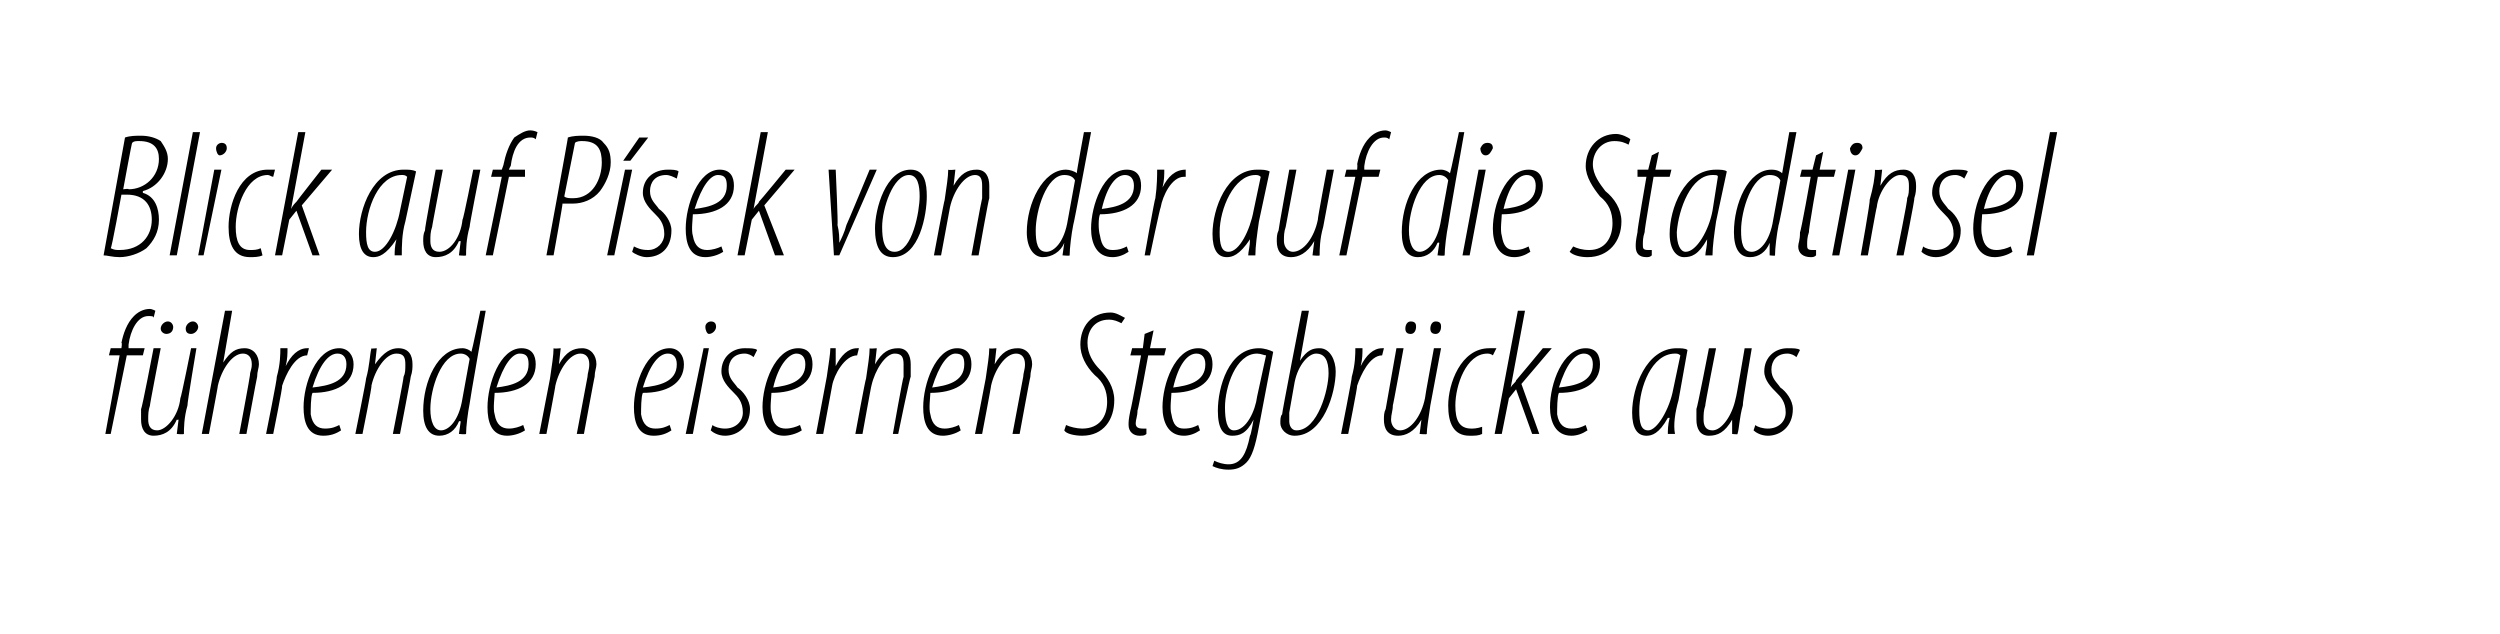
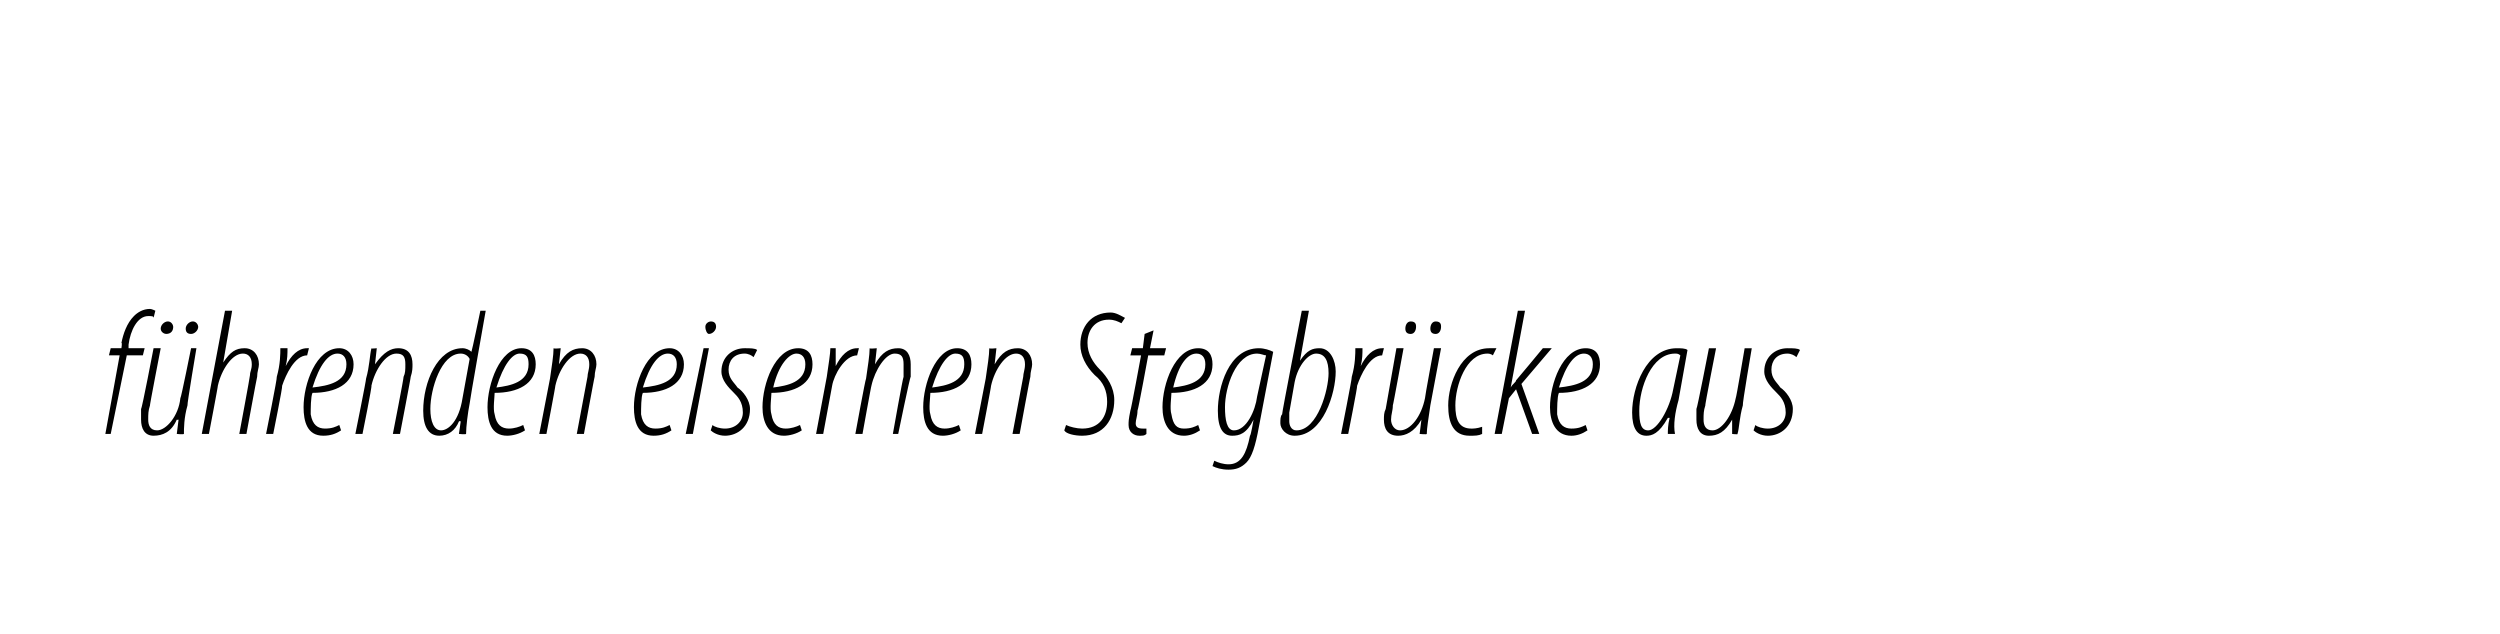
<svg xmlns="http://www.w3.org/2000/svg" version="1.1" width="140px" height="35.5px" viewBox="0 0 140 35.5">
  <desc>Blick auf P sek von der auf die Stadtinsel f hrenden eisernen Stegbr cke aus</desc>
  <defs />
  <g id="Polygon94351">
    <path d="m5.9 24.3l.8-4.4h-.6l.1-.4h.6s.05-.32 0-.3c.1-.5.3-1.1.7-1.5c.2-.2.5-.4.9-.4c.1 0 .3.1.3.1l-.1.4c0-.1-.1-.1-.3-.1c-.6 0-1 .8-1.1 1.6v.2h.9l-.1.4h-.9l-.9 4.4h-.3zm5.1-4.8s-.53 3.15-.5 3.2c-.2.7-.2 1.3-.2 1.6c-.04.04-.4 0-.4 0l.1-.8s-.06.02-.1 0c-.3.7-.8.9-1.3.9c-.5 0-.7-.4-.7-.9v-.6c.05 0 .7-3.4.7-3.4h.4s-.63 3.24-.6 3.2c-.1.3-.1.5-.1.8c0 .3.1.6.5.6c.5 0 1.2-.8 1.3-1.8c.04 0 .6-2.8.6-2.8h.3zm-1.7-.8c-.1 0-.3-.1-.3-.3c0-.2.2-.4.4-.4c.2 0 .3.2.3.3c0 .2-.1.4-.4.4zm1.4 0c-.2 0-.3-.1-.3-.3c0-.2.2-.4.4-.4c.2 0 .3.2.3.3c0 .2-.2.4-.4.4zm.6 5.6l1.3-6.9h.4l-.5 2.9s0-.04 0 0c.4-.6.7-.8 1.2-.8c.5 0 .8.4.8.9c0 .2-.1.4-.1.7c-.01-.01-.6 3.2-.6 3.2h-.4s.61-3.26.6-3.3c0-.2.1-.3.1-.6c0-.4-.2-.6-.5-.6c-.6 0-1.2.9-1.4 1.8c.02-.02-.5 2.7-.5 2.7h-.4zm3.6 0s.64-3.17.6-3.2c.2-.7.2-1.3.2-1.6h.4c0 .3 0 .6-.1 1c.3-.6.7-1 1.2-1h.1l-.1.4c-.7 0-1.2 1.1-1.4 1.7c.04.03-.5 2.7-.5 2.7h-.4zm4.2-.2c-.3.2-.6.3-1 .3c-.9 0-1.1-.8-1.1-1.6c0-1.3.7-3.3 2-3.3c.5 0 .8.4.8.9c0 1.1-1 1.6-2.3 1.6c-.1.2-.1.9-.1 1.2c.1.6.4.8.8.8c.4 0 .6-.1.8-.2l.1.3zm.3-3.7c0-.4-.2-.6-.5-.6c-.5 0-1 .6-1.4 1.9c.9-.1 1.9-.3 1.9-1.3zm.5 3.9s.62-3.07.6-3.1c.2-.7.2-1.3.3-1.7c-.03.04.3 0 .3 0l-.1.9s.05-.02 0 0c.5-.7.9-.9 1.3-.9c.6 0 .8.4.8.9c0 .2 0 .4-.1.7c.02-.02-.6 3.2-.6 3.2h-.4s.62-3.16.6-3.2c.1-.2.1-.4.1-.7c0-.4-.1-.6-.5-.6c-.6 0-1.2.9-1.4 1.8c.05-.02-.5 2.7-.5 2.7h-.4zm7.3-6.9s-.92 5.19-.9 5.2c-.1.5-.2 1.3-.2 1.7c-.03.04-.4 0-.4 0l.1-.7s-.06-.04-.1 0c-.2.5-.6.8-1.1.8c-.6 0-.9-.5-.9-1.4c0-1.6.8-3.5 2.2-3.5c.2 0 .4.1.5.2c.03-.03.5-2.3.5-2.3h.3zm-.9 2.7c-.1-.2-.3-.3-.5-.3c-1.1 0-1.7 2-1.7 3.1c0 .7.2 1.2.6 1.2c.4 0 1-.5 1.2-1.8l.4-2.2zm3.1 4c-.3.2-.7.3-1 .3c-.9 0-1.1-.8-1.1-1.6c0-1.3.7-3.3 1.9-3.3c.6 0 .8.4.8.9c0 1.1-1 1.6-2.3 1.6c0 .2-.1.9 0 1.2c.1.6.4.8.8.8c.3 0 .6-.1.8-.2l.1.3zm.2-3.7c0-.4-.1-.6-.5-.6c-.4 0-.9.6-1.3 1.9c.8-.1 1.8-.3 1.8-1.3zm.6 3.9l.6-3.1c.1-.7.2-1.3.2-1.7c.04.04.4 0 .4 0l-.1.9s.02-.02 0 0c.4-.7.8-.9 1.3-.9c.5 0 .8.4.8.9c0 .2-.1.4-.1.7c-.01-.02-.6 3.2-.6 3.2h-.4l.6-3.2c0-.2.1-.4.1-.7c0-.4-.2-.6-.5-.6c-.6 0-1.2.9-1.4 1.8c.02-.02-.5 2.7-.5 2.7h-.4zm7.4-.2c-.3.2-.6.3-1 .3c-.9 0-1.1-.8-1.1-1.6c0-1.3.7-3.3 2-3.3c.5 0 .8.4.8.9c0 1.1-1 1.6-2.3 1.6c-.1.2-.1.9-.1 1.2c.1.6.4.8.8.8c.4 0 .6-.1.8-.2l.1.3zm.3-3.7c0-.4-.2-.6-.5-.6c-.5 0-1 .6-1.4 1.9c.9-.1 1.9-.3 1.9-1.3zm.5 3.9l1-4.8h.3l-.9 4.8h-.4zm1.3-5.6c-.1 0-.2-.2-.2-.4c0-.2.2-.3.3-.3c.2 0 .3.1.3.3c0 .2-.2.4-.4.4zm.2 5.1c.1.1.4.2.7.2c.6 0 1-.4 1-.9c0-.6-.3-.9-.5-1.1c-.3-.3-.7-.7-.7-1.2c0-.8.6-1.3 1.3-1.3c.3 0 .6 0 .7.1l-.2.4c-.1-.1-.3-.2-.5-.2c-.6 0-.9.4-.9.9c0 .5.3.7.5 1c.3.2.7.7.7 1.2c0 1-.7 1.5-1.4 1.5c-.4 0-.7-.2-.8-.3l.1-.3zm5 .3c-.3.2-.7.3-1 .3c-.9 0-1.2-.8-1.2-1.6c0-1.3.7-3.3 2-3.3c.6 0 .8.4.8.9c0 1.1-1 1.6-2.3 1.6c0 .2-.1.9 0 1.2c.1.6.4.8.8.8c.3 0 .6-.1.8-.2l.1.3zm.2-3.7c0-.4-.2-.6-.5-.6c-.4 0-1 .6-1.3 1.9c.8-.1 1.8-.3 1.8-1.3zm.6 3.9l.6-3.2c.1-.7.2-1.3.2-1.6h.3v1c.3-.6.7-1 1.2-1h.1l-.1.4c-.7 0-1.3 1.1-1.4 1.7l-.5 2.7h-.4zm2.2 0s.56-3.07.6-3.1c.1-.7.2-1.3.2-1.7c.01.04.4 0 .4 0l-.1.9s-.01-.02 0 0c.4-.7.8-.9 1.3-.9c.5 0 .7.4.7.9v.7c-.04-.02-.7 3.2-.7 3.2h-.3s.56-3.16.6-3.2v-.7c0-.4-.1-.6-.5-.6c-.5 0-1.1.9-1.3 1.8c-.01-.02-.5 2.7-.5 2.7h-.4zm5.9-.2c-.3.2-.7.3-1 .3c-.9 0-1.1-.8-1.1-1.6c0-1.3.7-3.3 1.9-3.3c.6 0 .8.4.8.9c0 1.1-1 1.6-2.3 1.6c0 .2-.1.9 0 1.2c.1.6.4.8.8.8c.3 0 .6-.1.8-.2l.1.3zm.2-3.7c0-.4-.1-.6-.5-.6c-.4 0-.9.6-1.3 1.9c.8-.1 1.8-.3 1.8-1.3zm.6 3.9l.6-3.1c.1-.7.2-1.3.2-1.7c.04.04.4 0 .4 0l-.1.9s.02-.02 0 0c.4-.7.8-.9 1.3-.9c.5 0 .8.4.8.9c0 .2-.1.4-.1.7c-.01-.02-.6 3.2-.6 3.2h-.4l.6-3.2c0-.2.1-.4.1-.7c0-.4-.2-.6-.5-.6c-.6 0-1.2.9-1.4 1.8c.02-.02-.5 2.7-.5 2.7h-.4zm5.1-.5c.2.1.6.2.9.2c1 0 1.4-.7 1.4-1.5c0-.6-.2-1.1-.7-1.5c-.5-.5-.8-1.1-.8-1.7c0-1 .6-1.8 1.7-1.8c.3 0 .6.2.8.3l-.2.3c-.2-.1-.4-.2-.7-.2c-.8 0-1.2.6-1.2 1.3c0 .6.3 1.1.7 1.5c.4.4.8 1 .8 1.7c0 1.1-.6 2-1.8 2c-.4 0-.9-.1-1-.3l.1-.3zm4.9-5.3l-.2 1h.9l-.1.4h-.9s-.56 3.06-.6 3.1c0 .3-.1.5-.1.7c0 .2.1.3.4.3h.2v.3c-.1.1-.2.1-.4.1c-.3 0-.6-.2-.6-.6c0-.2 0-.3.1-.8c.03 0 .6-3.1.6-3.1h-.6l.1-.4h.6l.1-.8l.5-.2zm2.6 5.6c-.3.2-.6.3-.9.3c-.9 0-1.2-.8-1.2-1.6c0-1.3.7-3.3 2-3.3c.6 0 .8.4.8.9c0 1.1-1 1.6-2.3 1.6c0 .2-.1.9 0 1.2c.1.6.3.8.7.8c.4 0 .6-.1.8-.2l.1.3zm.3-3.7c0-.4-.2-.6-.5-.6c-.5 0-1 .6-1.3 1.9c.8-.1 1.8-.3 1.8-1.3zm.5 5.4c.2.1.5.2.8.2c.7 0 1-.6 1.2-1.6c.05-.01.2-.9.2-.9c0 0 .02.02 0 0c-.4.8-.8.9-1.2.9c-.5 0-.8-.4-.8-1.4c0-1.3.6-3.5 2.3-3.5c.3 0 .6.1.8.2l-.8 4.2c-.2 1.1-.4 1.7-.7 2c-.3.3-.6.4-1 .4c-.4 0-.7-.1-.9-.2l.1-.3zm2.9-5.9c-.1 0-.3-.1-.5-.1c-1.2 0-1.8 1.9-1.8 3c0 .7.1 1.3.5 1.3c.7 0 1.2-1.1 1.3-1.9l.5-2.3zm2.4-2.5l-.5 2.8s0-.05 0 0c.4-.6.7-.7 1.1-.7c.6 0 .9.7.9 1.3c0 1.2-.7 3.6-2.3 3.6c-.5 0-.8-.4-.8-.7c0-.2 0-.4.1-.5c-.03 0 1.1-5.8 1.1-5.8h.4zm-1.1 5.7v.5c0 .2.1.5.4.5c1.2 0 1.8-2.3 1.8-3.2c0-.7-.2-1.1-.7-1.1c-.4 0-1 .6-1.2 1.6l-.3 1.7zm2.9 1.2s.63-3.17.6-3.2c.2-.7.2-1.3.2-1.6h.4c0 .3 0 .6-.1 1c.3-.6.7-1 1.2-1h.1l-.1.4c-.7 0-1.2 1.1-1.4 1.7c.03.03-.5 2.7-.5 2.7h-.4zm5.6-4.8l-.6 3.2c-.1.7-.2 1.3-.2 1.6c0 .04-.4 0-.4 0l.1-.8s-.02.02 0 0c-.4.7-.9.9-1.3.9c-.6 0-.8-.4-.8-.9c0-.2 0-.4.1-.6l.6-3.4h.4s-.59 3.24-.6 3.2c0 .3-.1.5-.1.8c0 .3.2.6.5.6c.6 0 1.2-.8 1.4-1.8c-.02 0 .5-2.8.5-2.8h.4zm-1.7-.8c-.2 0-.3-.1-.3-.3c0-.2.1-.4.3-.4c.3 0 .3.2.3.3c0 .2-.1.4-.3.4zm1.4 0c-.2 0-.3-.1-.3-.3c0-.2.1-.4.3-.4c.3 0 .3.2.3.3c0 .2-.1.4-.3.4zm2.6 5.6c-.2.1-.4.1-.7.1c-.9 0-1.2-.7-1.2-1.7c0-1.2.7-3.2 2.3-3.2h.4l-.2.4s-.1-.1-.3-.1c-1.2 0-1.8 1.8-1.8 2.9c0 .8.2 1.3.9 1.3c.1 0 .3 0 .6-.1v.4zm.7 0l1.3-6.9h.4l-.8 4.3s.02-.04 0 0c.1-.2.3-.3.3-.4c.03-.02 1.5-1.8 1.5-1.8h.5l-1.7 2l1 2.8h-.4l-.9-2.5l-.4.5l-.4 2h-.4zm5.2-.2c-.3.2-.6.3-.9.3c-.9 0-1.2-.8-1.2-1.6c0-1.3.7-3.3 2-3.3c.6 0 .8.4.8.9c0 1.1-1 1.6-2.3 1.6c-.1.2-.1.9-.1 1.2c.1.6.4.8.8.8c.4 0 .6-.1.8-.2l.1.3zm.3-3.7c0-.4-.2-.6-.5-.6c-.5 0-1 .6-1.4 1.9c.9-.1 1.9-.3 1.9-1.3zm4.2 3.9c0-.2 0-.5.1-.9h-.1c-.5.9-.9 1-1.2 1c-.5 0-.8-.4-.8-1.3c0-1.4.8-3.6 2.5-3.6c.2 0 .5 0 .6.1l-.5 2.8c-.2.7-.3 1.4-.2 1.9h-.4zm.7-4.4c-.1-.1-.2-.1-.3-.1c-1.3 0-2 1.9-2 3.2c0 .7.1 1.1.5 1.1c.5 0 1.2-1.2 1.4-2.3l.4-1.9zm4-.4s-.54 3.15-.5 3.2c-.2.7-.2 1.3-.3 1.6c.05.04-.3 0-.3 0v-.8s.03.02 0 0c-.4.7-.8.9-1.3.9c-.5 0-.7-.4-.7-.9v-.6c.04 0 .7-3.4.7-3.4h.4s-.64 3.24-.6 3.2c-.1.3-.1.5-.1.8c0 .3.1.6.5.6c.5 0 1.1-.8 1.3-1.8c.03 0 .5-2.8.5-2.8h.4zm.2 4.3c.1.1.4.2.7.2c.6 0 1-.4 1-.9c0-.6-.3-.9-.5-1.1c-.3-.3-.7-.7-.7-1.2c0-.8.6-1.3 1.3-1.3c.3 0 .6 0 .7.1l-.2.4c-.1-.1-.3-.2-.5-.2c-.6 0-.9.4-.9.9c0 .5.3.7.5 1c.3.2.7.7.7 1.2c0 1-.7 1.5-1.4 1.5c-.4 0-.7-.2-.8-.3l.1-.3z" stroke="none" fill="#000" />
  </g>
  <g id="Polygon94350">
-     <path d="m7 7.7c.3-.1.6-.1.9-.1c.4 0 .8.1 1.1.3c.2.3.4.6.4 1c0 .8-.6 1.6-1.4 1.8v.1c.7.2.9.9.9 1.5c0 .7-.3 1.2-.7 1.6c-.4.3-1 .5-1.5.5c-.4 0-.7-.1-.9-.1L7 7.7zm-.1 2.9s.34-.05.3 0c.9 0 1.7-.7 1.7-1.7c0-.6-.3-1-1.1-1c-.2 0-.3 0-.4.1c-.02-.02-.5 2.6-.5 2.6zm-.7 3.3c.2.1.3.1.5.1c1.2 0 1.8-.8 1.8-1.7c0-.8-.4-1.4-1.4-1.4h-.3s-.55 3.04-.6 3zm3.3.4l1.3-6.9h.4l-1.3 6.9h-.4zm1.6 0l.9-4.8h.4l-1 4.8h-.3zm1.2-5.6c-.1 0-.2-.2-.2-.4c0-.2.2-.3.3-.3c.2 0 .3.1.3.3c0 .2-.2.4-.4.4zm2.4 5.6c-.2.1-.5.1-.7.1c-.9 0-1.2-.7-1.2-1.7c0-1.2.6-3.2 2.2-3.2h.4l-.1.4c-.1 0-.2-.1-.3-.1c-1.2 0-1.8 1.8-1.8 2.9c0 .8.2 1.3.8 1.3c.2 0 .4 0 .6-.1l.1.4zm.7 0l1.3-6.9h.4l-.8 4.3s-.01-.04 0 0c.1-.2.2-.3.3-.4c0-.02 1.4-1.8 1.4-1.8h.6l-1.7 2l1 2.8h-.4l-.9-2.5l-.4.5l-.4 2h-.4zm6.7 0c0-.2 0-.5.1-.9c-.6.9-1 1-1.3 1c-.5 0-.8-.4-.8-1.3c0-1.4.8-3.6 2.5-3.6c.3 0 .5 0 .7.1l-.6 2.8c-.2.7-.2 1.4-.2 1.9h-.4zm.7-4.4c-.1-.1-.2-.1-.3-.1c-1.3 0-2 1.9-2 3.2c0 .7.1 1.1.5 1.1c.6 0 1.2-1.2 1.4-2.3l.4-1.9zm4.1-.4s-.62 3.15-.6 3.2c-.2.7-.2 1.3-.2 1.6c-.03.04-.4 0-.4 0l.1-.8s-.05.02-.1 0c-.3.7-.8.9-1.3.9c-.5 0-.7-.4-.7-.9c0-.2 0-.4.1-.6c-.04 0 .6-3.4.6-3.4h.4s-.62 3.24-.6 3.2c-.1.3-.1.5-.1.8c0 .3.1.6.5.6c.6 0 1.2-.8 1.3-1.8c.05 0 .6-2.8.6-2.8h.4zm.3 4.8l.9-4.4h-.6l.1-.4h.5s.12-.32.1-.3c.1-.5.3-1.1.6-1.5c.3-.2.6-.4.9-.4c.2 0 .4.1.4.1l-.1.4c-.1-.1-.2-.1-.3-.1c-.7 0-1 .8-1.1 1.6c-.02-.01-.1.2-.1.2h.9v.4h-.9l-.9 4.4h-.4zm4.6-6.6c.3-.1.6-.1.9-.1c.4 0 .9.1 1.1.4c.3.3.4.6.4 1.1c0 .6-.3 1.2-.6 1.6c-.4.5-1 .7-1.5.7h-.6c.03-.02-.5 2.9-.5 2.9h-.4s1.23-6.64 1.2-6.6zm-.2 3.3c.1.1.3.1.5.1c1.1 0 1.6-1.1 1.6-2c0-.7-.2-1.2-1.1-1.2c-.1 0-.3 0-.4.1l-.6 3zm2.4 3.3l1-4.8h.4l-1 4.8h-.4zm2.3-6.6l-1 1.3h-.4l.9-1.3h.5zm-.8 6.1c.2.1.4.2.8.2c.5 0 .9-.4.9-.9c0-.6-.3-.9-.5-1.1c-.3-.3-.7-.7-.7-1.2c0-.8.6-1.3 1.4-1.3c.2 0 .5 0 .6.1l-.1.4c-.2-.1-.4-.2-.6-.2c-.6 0-.9.4-.9.9c0 .5.3.7.5 1c.3.2.7.7.7 1.2c0 1-.6 1.5-1.4 1.5c-.3 0-.7-.2-.8-.3l.1-.3zm5 .3c-.3.2-.7.3-1 .3c-.9 0-1.1-.8-1.1-1.6c0-1.3.7-3.3 1.9-3.3c.6 0 .8.4.8.9c0 1.1-1 1.6-2.3 1.6c0 .2-.1.9 0 1.2c.1.6.4.8.8.8c.3 0 .6-.1.8-.2l.1.3zm.2-3.7c0-.4-.1-.6-.5-.6c-.4 0-.9.6-1.3 1.9c.8-.1 1.8-.3 1.8-1.3zm.6 3.9l1.3-6.9h.4l-.8 4.3s.03-.04 0 0c.1-.2.3-.3.3-.4c.04-.02 1.5-1.8 1.5-1.8h.5l-1.7 2l1.1 2.8h-.5l-.9-2.5l-.4.5l-.4 2h-.4zm5.5-4.8s.14 3.08.1 3.1c.1.4.1.7.1 1c.1-.2.3-.6.4-1c.03-.03 1.3-3.1 1.3-3.1h.4L47 14.3h-.3l-.3-4.8h.4zm3.2 4.9c-.7 0-1-.6-1-1.6c0-1.1.6-3.3 2-3.3c.8 0 .9.8.9 1.5c0 1-.4 3.4-1.9 3.4zm.1-.3c1 0 1.4-2.3 1.4-3.1c0-.6-.1-1.2-.6-1.2c-.9 0-1.5 1.9-1.5 2.9c0 .7.1 1.4.7 1.4zm2.2.2s.57-3.07.6-3.1c.1-.7.2-1.3.2-1.7c.02.04.4 0 .4 0l-.1.9s0-.02 0 0c.4-.7.8-.9 1.3-.9c.5 0 .7.4.7.9v.7c-.03-.02-.6 3.2-.6 3.2h-.4s.57-3.16.6-3.2v-.7c0-.4-.1-.6-.4-.6c-.6 0-1.2.9-1.4 1.8l-.5 2.7h-.4zm8.8-6.9s-.97 5.19-1 5.2c-.1.5-.2 1.3-.2 1.7c.02.04-.4 0-.4 0l.1-.7s-.01-.04 0 0c-.2.5-.7.8-1.2.8c-.5 0-.9-.5-.9-1.4c0-1.6.9-3.5 2.2-3.5c.2 0 .5.1.6.2c-.02-.03.4-2.3.4-2.3h.4zm-.9 2.7c-.1-.2-.3-.3-.6-.3c-1 0-1.6 2-1.6 3.1c0 .7.1 1.2.6 1.2c.4 0 1-.5 1.2-1.8l.4-2.2zm3 4c-.3.2-.6.3-.9.3c-.9 0-1.2-.8-1.2-1.6c0-1.3.7-3.3 2-3.3c.6 0 .8.4.8.9c0 1.1-1 1.6-2.3 1.6c-.1.2-.1.9 0 1.2c.1.6.3.8.7.8c.4 0 .6-.1.8-.2l.1.3zm.3-3.7c0-.4-.2-.6-.5-.6c-.5 0-1 .6-1.3 1.9c.8-.1 1.8-.3 1.8-1.3zm.6 3.9s.56-3.17.6-3.2c.1-.7.1-1.3.1-1.6h.4c0 .3 0 .6-.1 1c.3-.6.7-1 1.3-1v.4h-.1c-.7 0-1.2 1.1-1.3 1.7c-.04.03-.6 2.7-.6 2.7h-.3zm5.8 0c0-.2.1-.5.1-.9c-.6.9-1 1-1.3 1c-.5 0-.8-.4-.8-1.3c0-1.4.8-3.6 2.5-3.6c.3 0 .5 0 .7.1l-.6 2.8c-.1.7-.2 1.4-.2 1.9h-.4zm.7-4.4c-.1-.1-.2-.1-.3-.1c-1.2 0-2 1.9-2 3.2c0 .7.1 1.1.5 1.1c.6 0 1.2-1.2 1.4-2.3l.4-1.9zm4.1-.4l-.6 3.2c-.2.7-.2 1.3-.2 1.6c-.01.04-.4 0-.4 0l.1-.8s-.03.02 0 0c-.4.7-.9.9-1.3.9c-.6 0-.8-.4-.8-.9c0-.2 0-.4.1-.6c-.02 0 .6-3.4.6-3.4h.4l-.6 3.2c-.1.3-.1.5-.1.8c0 .3.2.6.5.6c.6 0 1.2-.8 1.4-1.8c-.03 0 .5-2.8.5-2.8h.4zm.3 4.8l.9-4.4h-.6l.1-.4h.6s.03-.32 0-.3c.1-.5.3-1.1.7-1.5c.2-.2.5-.4.9-.4c.1 0 .3.1.3.1l-.1.4c-.1-.1-.2-.1-.3-.1c-.6 0-1 .8-1.1 1.6v.2h.9l-.1.4h-.9l-.9 4.4h-.4zm7-6.9s-.92 5.19-.9 5.2c-.1.5-.2 1.3-.2 1.7c-.03.04-.4 0-.4 0l.1-.7s-.06-.04-.1 0c-.2.5-.6.8-1.1.8c-.6 0-.9-.5-.9-1.4c0-1.6.8-3.5 2.2-3.5c.2 0 .4.1.5.2c.03-.03.5-2.3.5-2.3h.3zm-.9 2.7c-.1-.2-.3-.3-.5-.3c-1.1 0-1.7 2-1.7 3.1c0 .7.2 1.2.6 1.2c.4 0 1-.5 1.2-1.8l.4-2.2zm.8 4.2l.9-4.8h.4l-.9 4.8h-.4zm1.3-5.6c-.2 0-.3-.2-.3-.4c.1-.2.2-.3.4-.3c.2 0 .3.1.3.3c-.1.2-.2.4-.4.4zm2.5 5.4c-.3.2-.6.3-.9.3c-.9 0-1.2-.8-1.2-1.6c0-1.3.7-3.3 2-3.3c.6 0 .8.4.8.9c0 1.1-1 1.6-2.3 1.6c0 .2-.1.9 0 1.2c.1.6.3.8.7.8c.4 0 .6-.1.8-.2l.1.3zm.3-3.7c0-.4-.2-.6-.5-.6c-.5 0-1 .6-1.3 1.9c.8-.1 1.8-.3 1.8-1.3zm2.1 3.4c.2.1.5.2.9.2c.9 0 1.3-.7 1.3-1.5c0-.6-.2-1.1-.7-1.5c-.4-.5-.8-1.1-.8-1.7c0-1 .7-1.8 1.7-1.8c.3 0 .7.2.8.3l-.1.3c-.2-.1-.4-.2-.8-.2c-.7 0-1.2.6-1.2 1.3c0 .6.4 1.1.7 1.5c.5.4.9 1 .9 1.7c0 1.1-.7 2-1.9 2c-.4 0-.8-.1-1-.3l.2-.3zm4.8-5.3l-.2 1h.9l-.1.4h-.9s-.53 3.06-.5 3.1c-.1.3-.1.5-.1.7c0 .2 0 .3.3.3h.2v.3c-.1.1-.2.1-.3.1c-.4 0-.6-.2-.6-.6c0-.2 0-.3.1-.8c-.04 0 .5-3.1.5-3.1h-.5v-.4h.6l.2-.8l.4-.2zm2.6 5.8c0-.2.1-.5.1-.9c-.5.9-.9 1-1.3 1c-.4 0-.8-.4-.8-1.3c0-1.4.8-3.6 2.6-3.6c.2 0 .5 0 .6.1l-.6 2.8c-.1.7-.2 1.4-.2 1.9h-.4zm.7-4.4c0-.1-.1-.1-.3-.1c-1.2 0-1.9 1.9-2 3.2c0 .7.2 1.1.5 1.1c.6 0 1.3-1.2 1.5-2.3l.3-1.9zm4.4-2.5s-.95 5.19-1 5.2c-.1.5-.2 1.3-.2 1.7c.04.04-.3 0-.3 0v-.7s.01-.04 0 0c-.2.5-.6.8-1.1.8c-.6 0-.9-.5-.9-1.4c0-1.6.8-3.5 2.1-3.5c.3 0 .5.1.6.2l.4-2.3h.4zm-.9 2.7c-.1-.2-.3-.3-.6-.3c-1 0-1.6 2-1.6 3.1c0 .7.1 1.2.6 1.2c.4 0 1-.5 1.2-1.8l.4-2.2zm2.4-1.6l-.2 1h.9l-.1.4h-.9s-.54 3.06-.5 3.1c-.1.3-.1.5-.1.7c0 .2 0 .3.3.3h.2v.3c-.1.1-.2.1-.3.1c-.4 0-.7-.2-.7-.6c0-.2.1-.3.1-.8c.05 0 .6-3.1.6-3.1h-.6l.1-.4h.6l.2-.8l.4-.2zm.5 5.8l.9-4.8h.4l-.9 4.8h-.4zm1.3-5.6c-.2 0-.3-.2-.3-.4c.1-.2.2-.3.4-.3c.2 0 .3.1.3.3c-.1.2-.2.4-.4.4zm.3 5.6s.55-3.07.5-3.1c.2-.7.3-1.3.3-1.7c0 .04.4 0 .4 0l-.1.9s-.02-.02 0 0c.4-.7.8-.9 1.3-.9c.5 0 .7.4.7.9c0 .2 0 .4-.1.7c.05-.02-.6 3.2-.6 3.2h-.4s.65-3.16.6-3.2c.1-.2.1-.4.1-.7c0-.4-.1-.6-.5-.6c-.5 0-1.2.9-1.3 1.8c-.02-.02-.5 2.7-.5 2.7h-.4zm3.5-.5c.1.1.4.2.7.2c.6 0 1-.4 1-.9c0-.6-.3-.9-.5-1.1c-.3-.3-.7-.7-.7-1.2c0-.8.6-1.3 1.3-1.3c.3 0 .6 0 .7.1l-.2.4c-.1-.1-.3-.2-.5-.2c-.6 0-.9.4-.9.9c0 .5.3.7.5 1c.3.2.7.7.7 1.2c0 1-.7 1.5-1.4 1.5c-.4 0-.7-.2-.8-.3l.1-.3zm5 .3c-.3.2-.7.3-1 .3c-.9 0-1.2-.8-1.2-1.6c0-1.3.7-3.3 2-3.3c.6 0 .8.4.8.9c0 1.1-1 1.6-2.3 1.6c0 .2-.1.9 0 1.2c.1.6.4.8.8.8c.3 0 .6-.1.8-.2l.1.3zm.2-3.7c0-.4-.2-.6-.5-.6c-.4 0-1 .6-1.3 1.9c.8-.1 1.8-.3 1.8-1.3zm.6 3.9l1.3-6.9h.4l-1.3 6.9h-.4z" stroke="none" fill="#000" />
-   </g>
+     </g>
</svg>